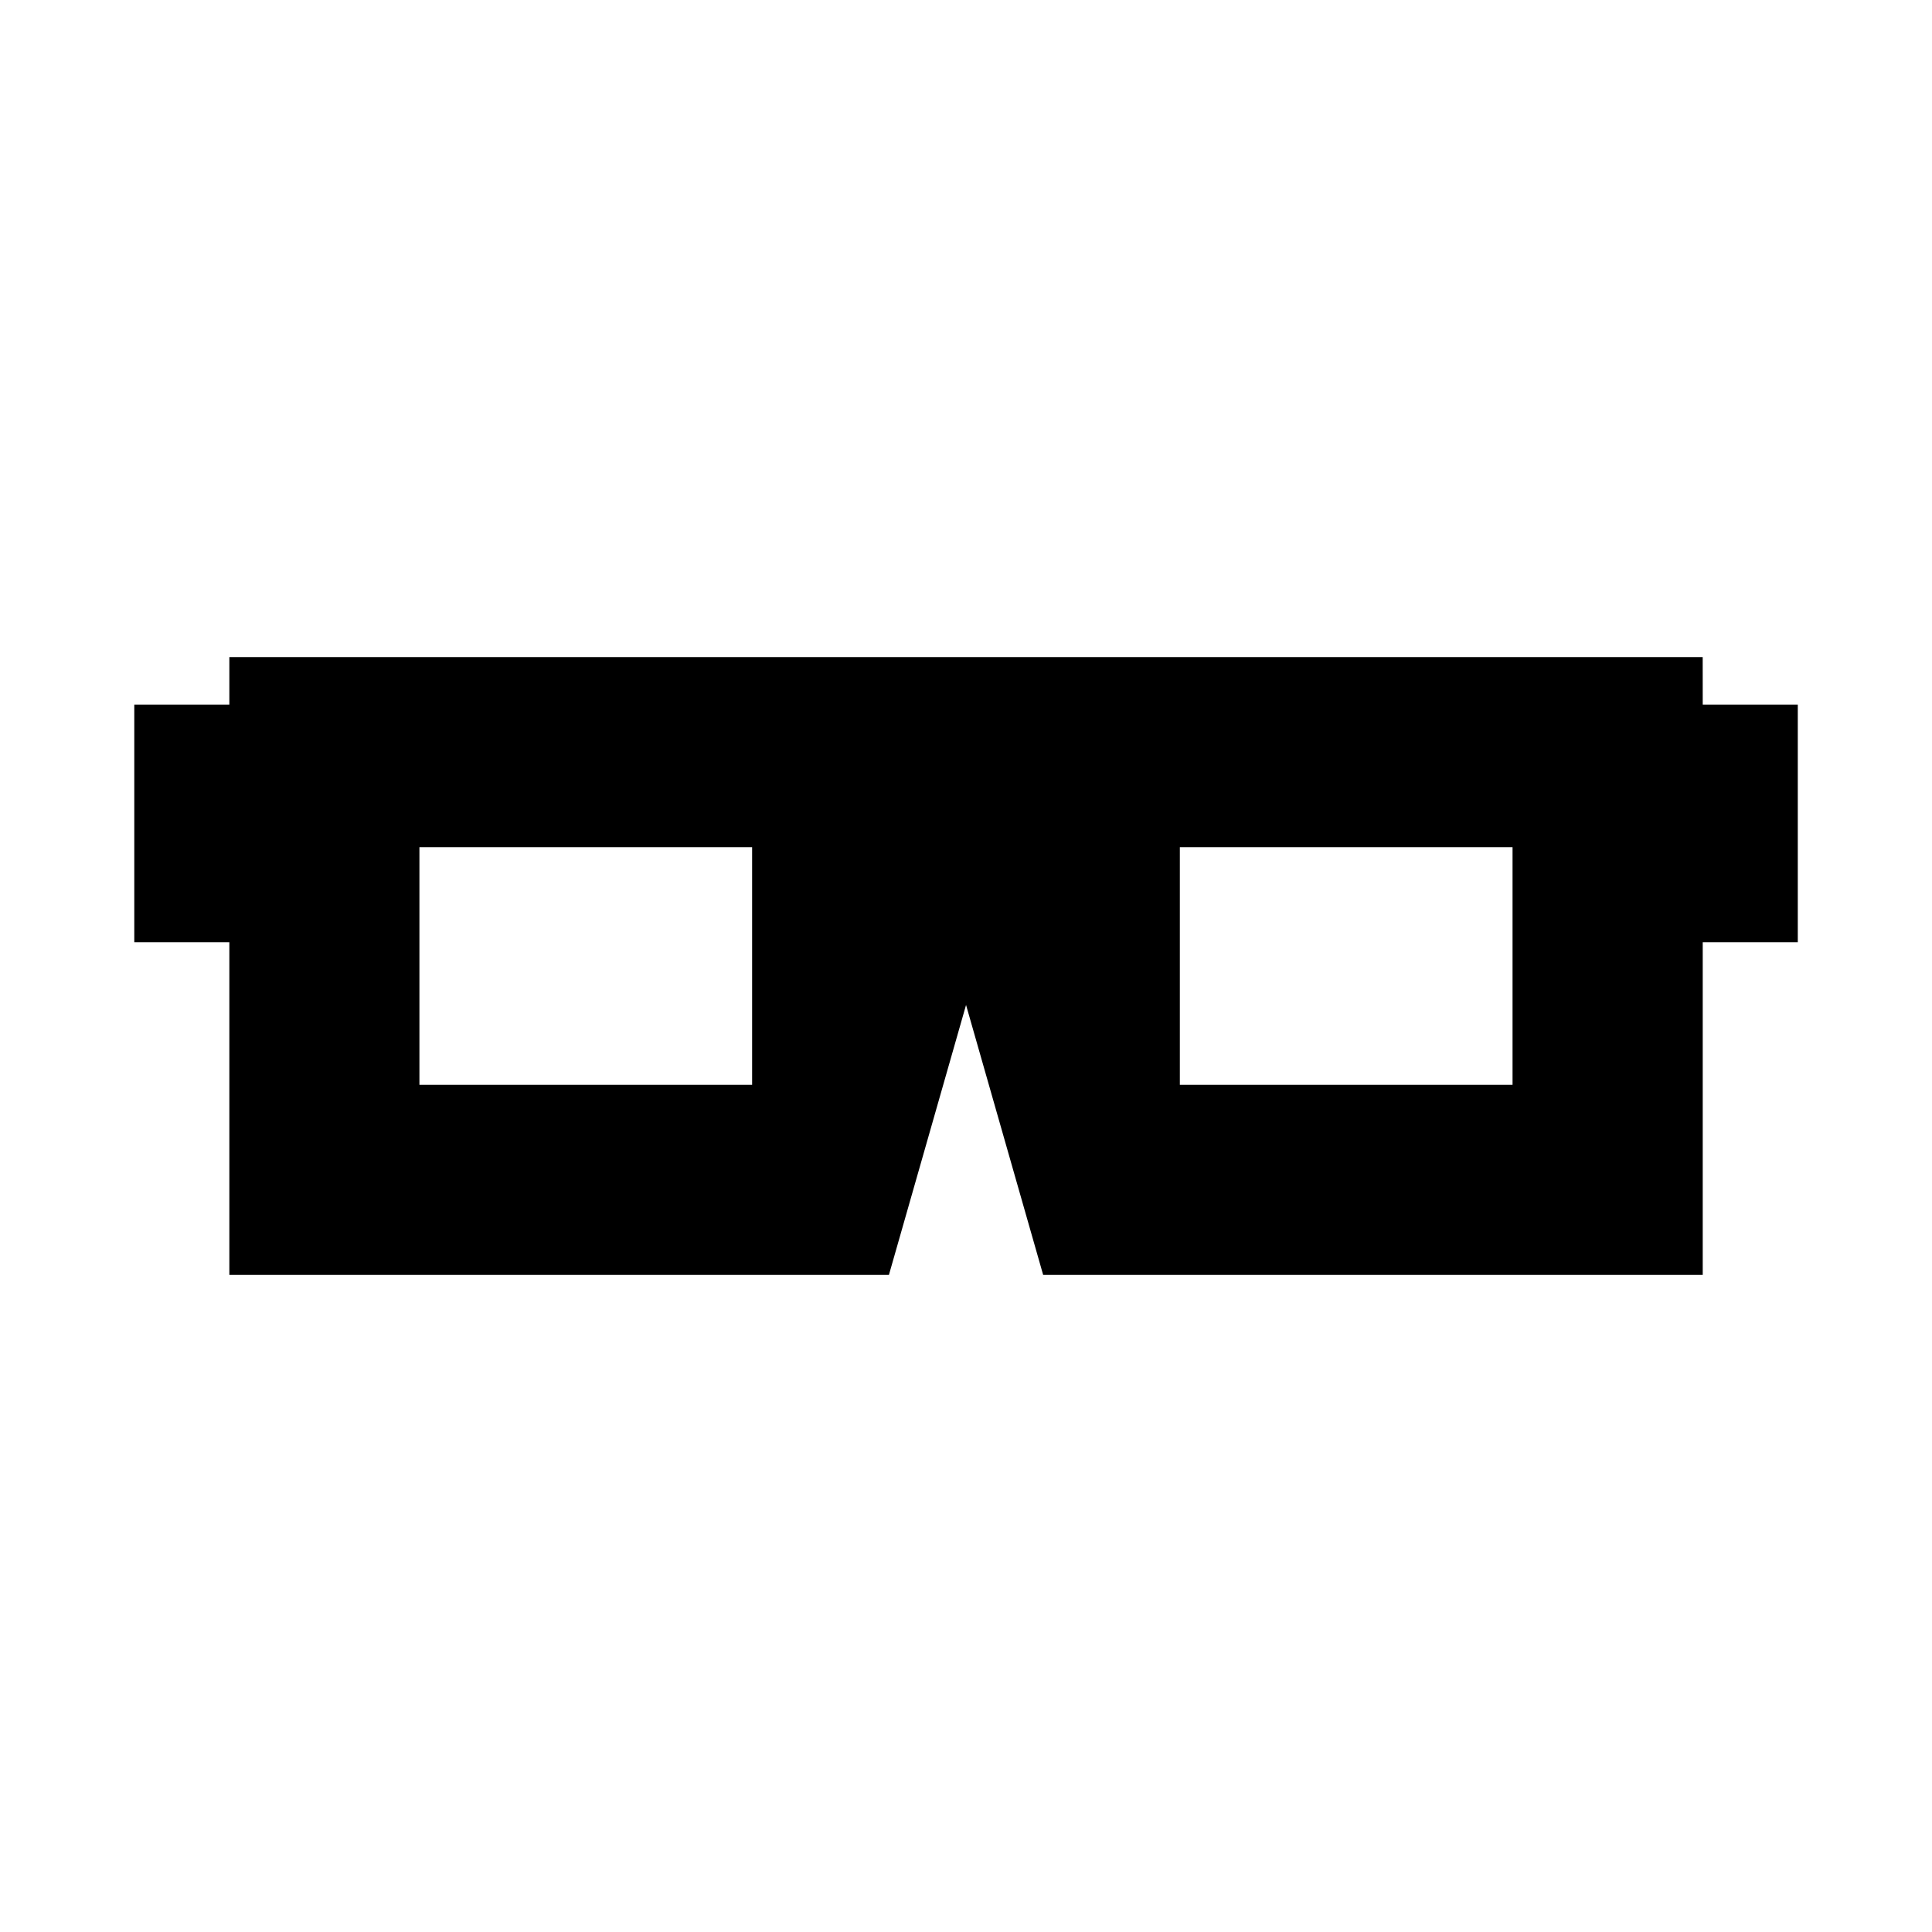
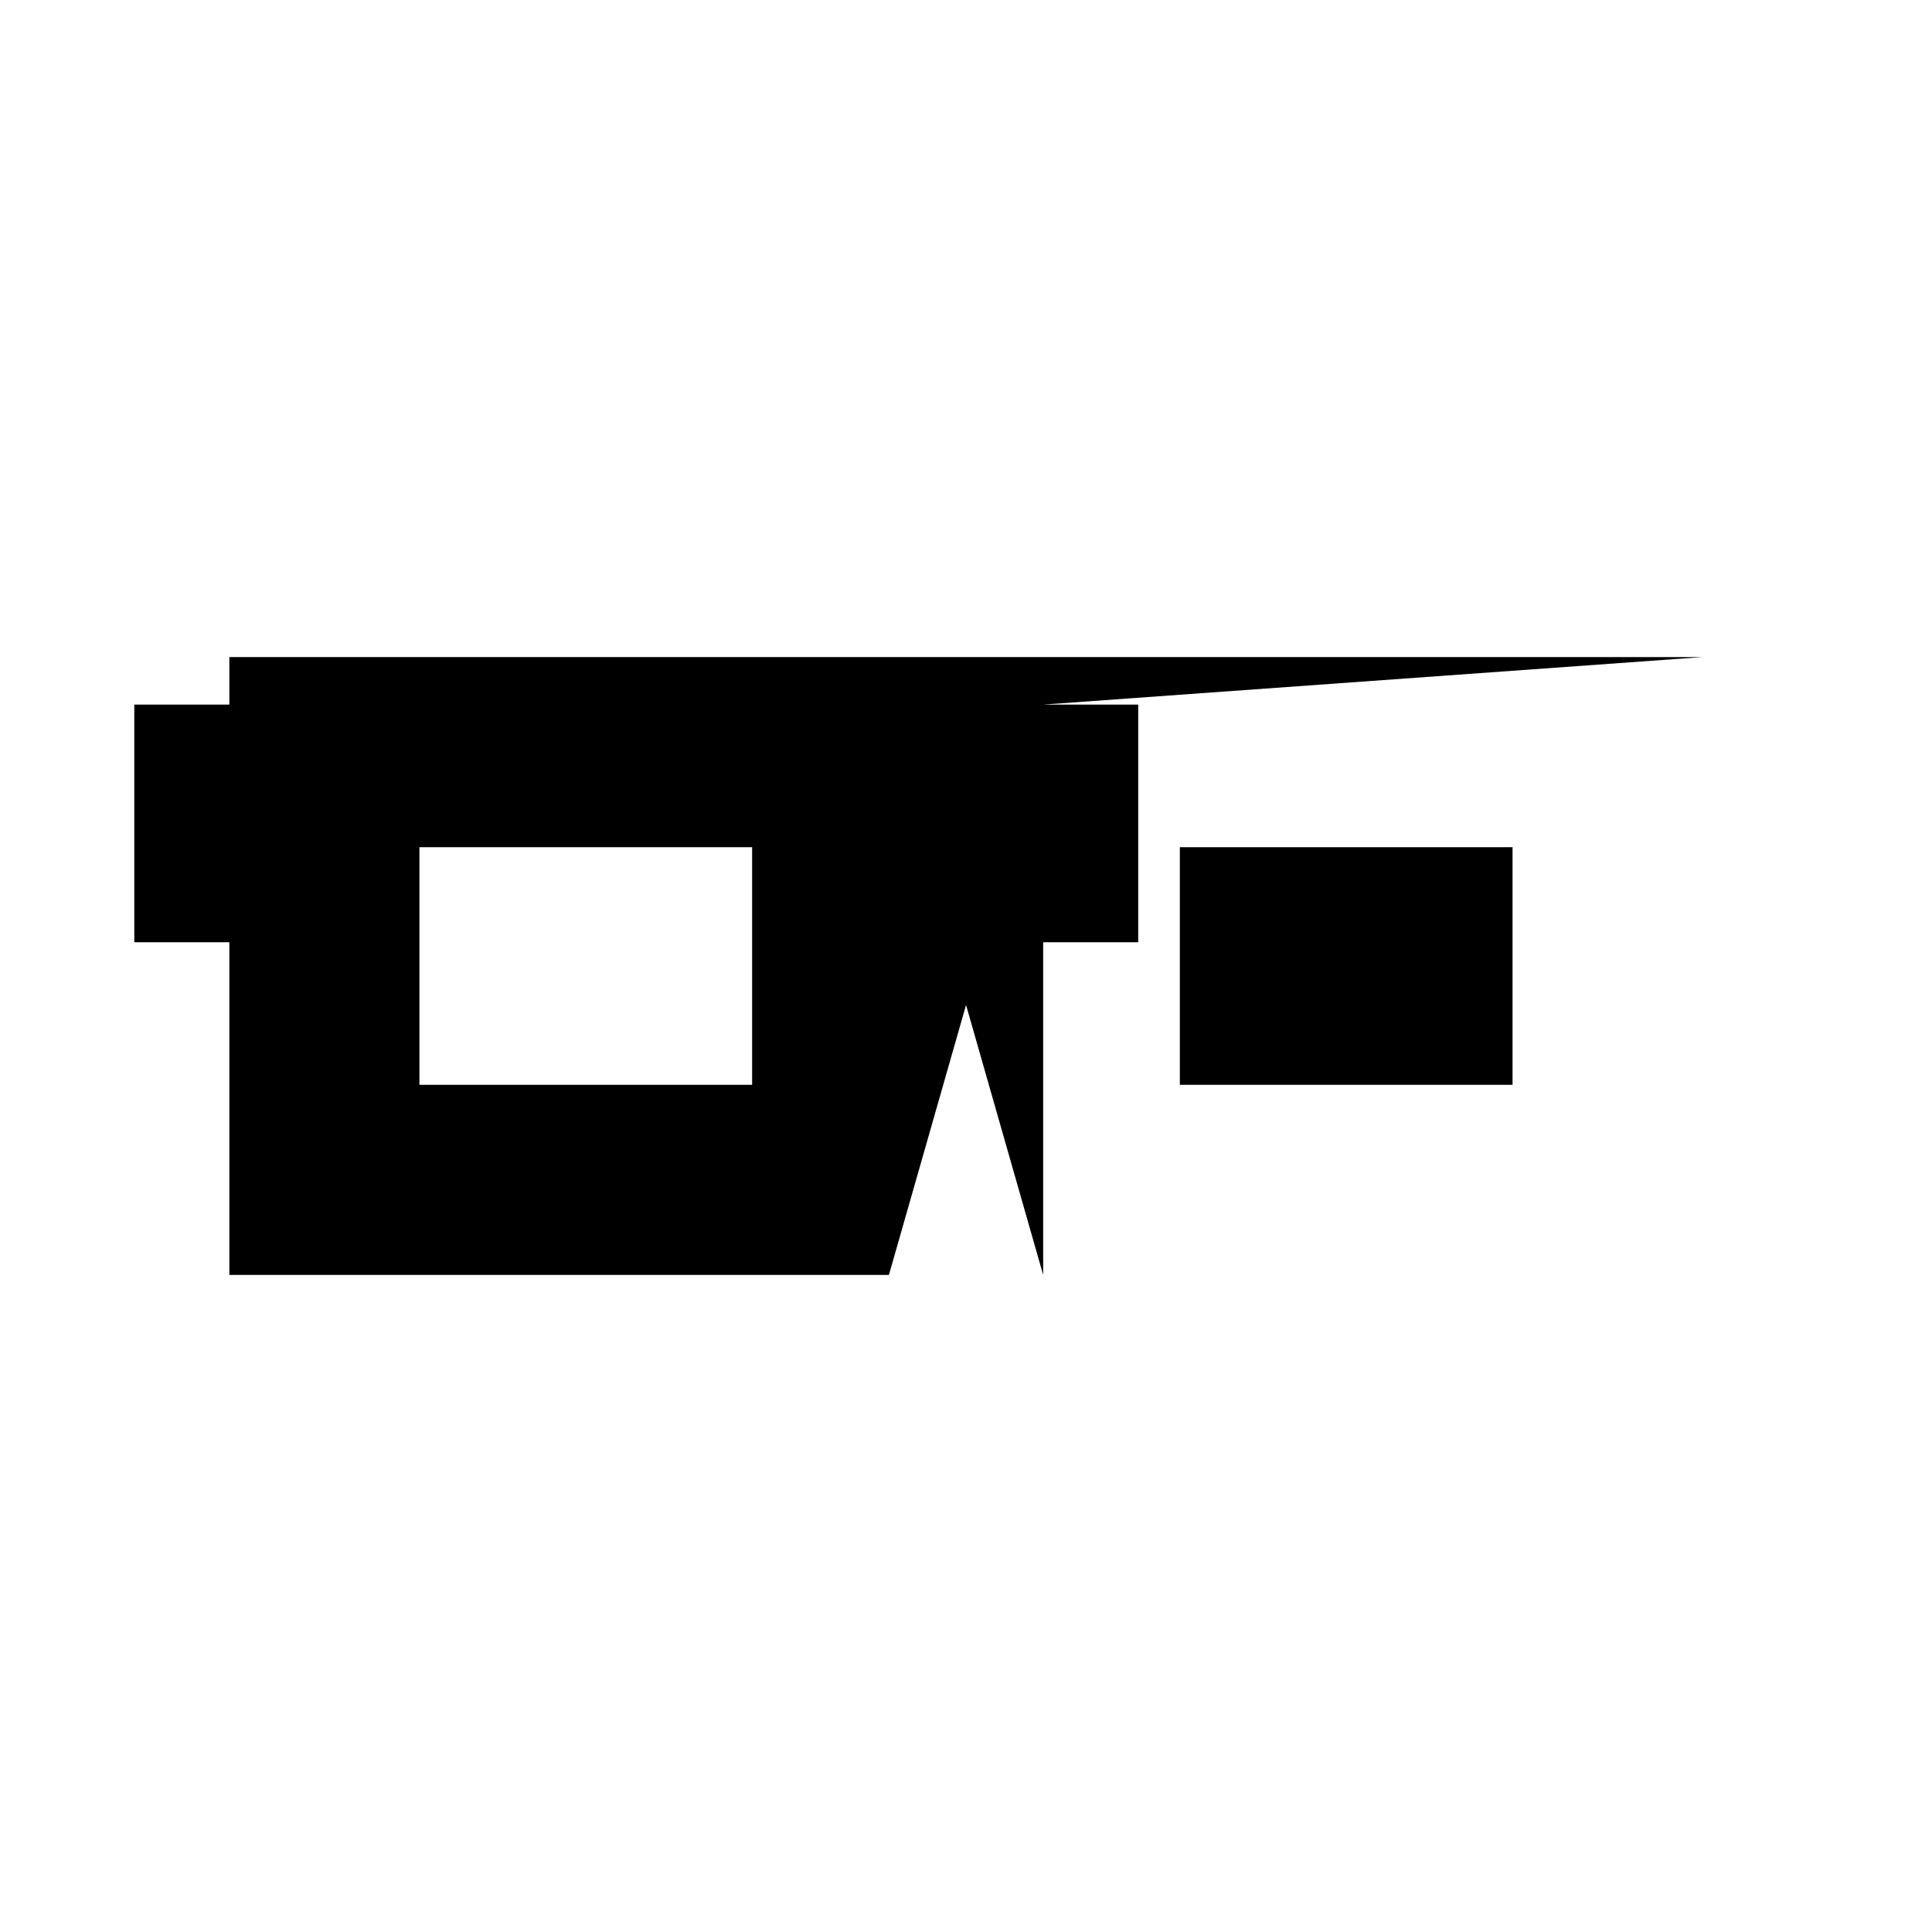
<svg xmlns="http://www.w3.org/2000/svg" fill="#000000" width="800px" height="800px" version="1.1" viewBox="144 144 512 512">
-   <path d="m595.23 318.13h-390.45v12.594h-25.191v62.977h25.191v88.168h174.79l20.441-71.539 20.438 71.539h174.79v-88.168h25.191v-62.977h-25.191zm-251.91 113.36h-88.168v-62.977h88.168zm201.52 0h-88.168v-62.977h88.168z" />
+   <path d="m595.23 318.13h-390.45v12.594h-25.191v62.977h25.191v88.168h174.79l20.441-71.539 20.438 71.539v-88.168h25.191v-62.977h-25.191zm-251.91 113.36h-88.168v-62.977h88.168zm201.52 0h-88.168v-62.977h88.168z" />
</svg>